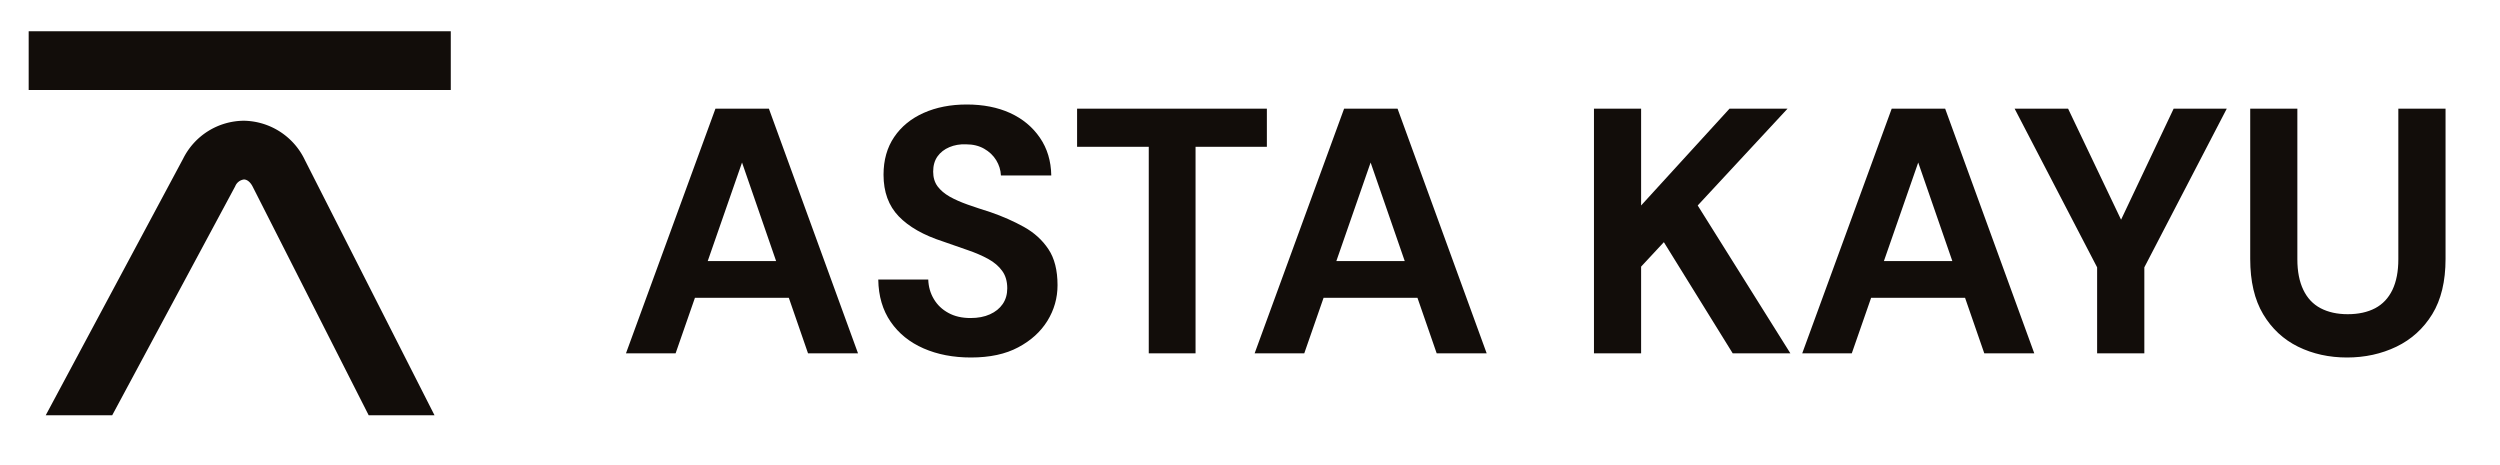
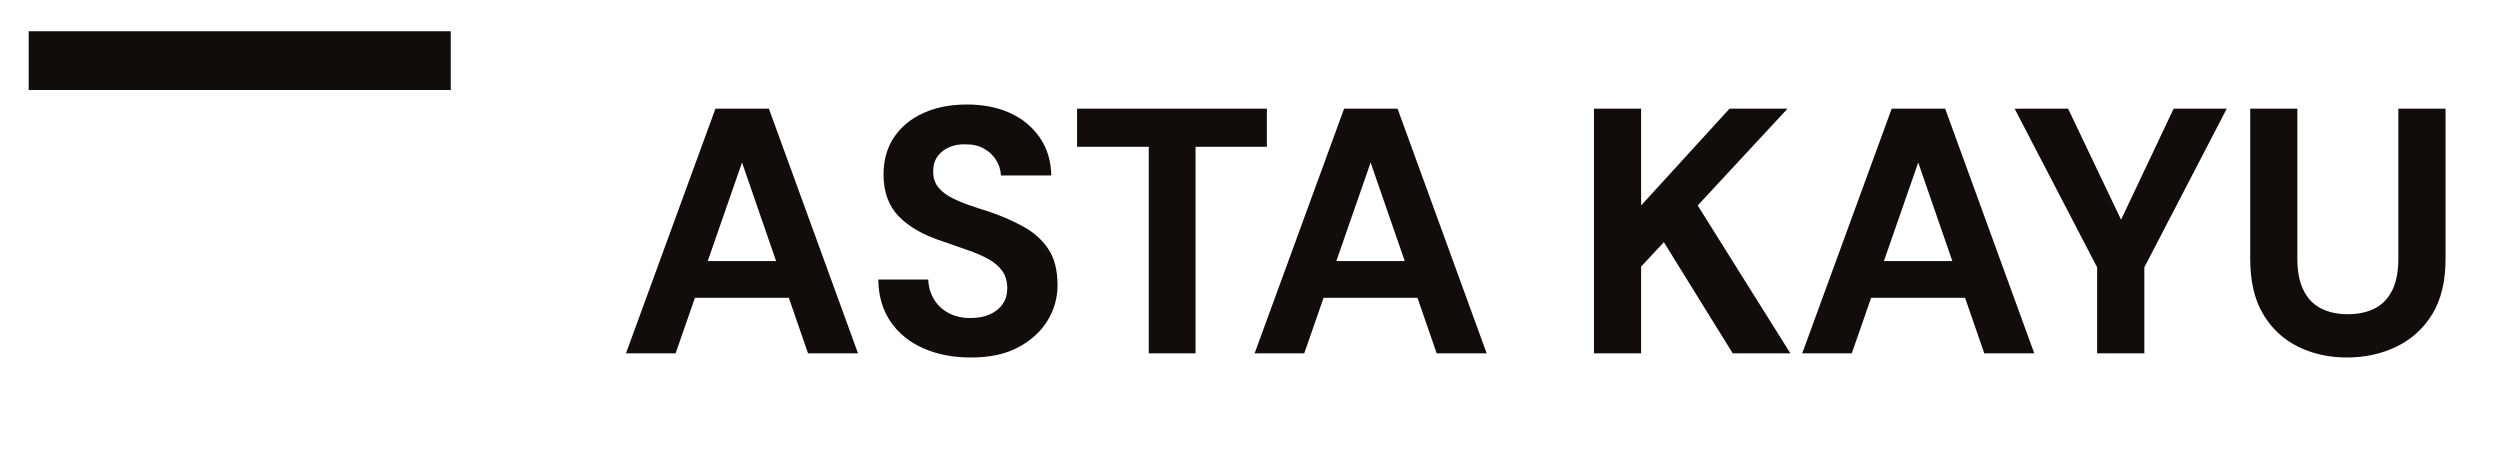
<svg xmlns="http://www.w3.org/2000/svg" viewBox="113.522 256.104 351.581 65.329">
  <svg viewBox="0 0 58.35 53.08" height="54" width="59.361" y="260.5" x="117.555" preserveAspectRatio="xMinYMin" style="overflow: visible;">
    <rect id="Layer_4" dataname="Layer 4" width="58.35" height="8.12" style="fill: #120d0a; fill-opacity: 1;" />
-     <path id="Layer_4" dataname="Layer 4" d="M11.55,53.08l17-31.65a1.51,1.51,0,0,1,1.2-.94h0c.46,0,.9.37,1.22,1L47,53.08h9.1L38.19,17.82a9.5,9.5,0,0,0-8.38-5.45h-.1a9.44,9.44,0,0,0-8.35,5.23l-19,35.48Z" style="fill: #120d0a; fill-opacity: 1;" />
  </svg>
  <svg y="297.37" viewBox="1.35 4.81 73.06 13.26" x="294.295" height="13.26" width="73.06" style="overflow: visible;">
    <g fill="#120d0a" fill-opacity="0" style="">
      <path d="M2.86 17.86L1.35 17.86L1.35 5.26L9.02 5.26L9.02 6.50L2.86 6.50L2.86 10.93L8.10 10.93L8.10 12.15L2.86 12.15L2.86 17.86ZM14.18 18.07L14.18 18.07Q13.14 18.07 12.36 17.66Q11.57 17.24 11.15 16.38Q10.73 15.52 10.73 14.22L10.73 14.22L10.73 8.78L12.24 8.78L12.24 14.06Q12.24 15.41 12.83 16.09Q13.43 16.78 14.51 16.78L14.51 16.78Q15.26 16.78 15.88 16.41Q16.49 16.04 16.84 15.35Q17.19 14.65 17.19 13.63L17.19 13.63L17.19 8.78L18.70 8.78L18.70 17.86L17.33 17.86L17.24 16.27L17.24 16.27Q16.83 17.12 16.02 17.60Q15.21 18.07 14.18 18.07ZM22.72 17.86L21.20 17.86L21.20 8.78L22.57 8.78L22.68 10.51L22.68 10.51Q22.99 9.90 23.46 9.47Q23.94 9.04 24.62 8.80Q25.29 8.57 26.15 8.57L26.15 8.57L26.15 10.15L25.60 10.15Q25.02 10.15 24.50 10.30Q23.98 10.46 23.57 10.80Q23.17 11.14 22.94 11.73Q22.72 12.31 22.72 13.18L22.72 13.18L22.72 17.86ZM29.38 17.86L27.86 17.86L27.86 8.78L29.23 8.78L29.30 10.37L29.30 10.37Q29.74 9.52 30.54 9.04Q31.34 8.57 32.36 8.57L32.36 8.57Q33.43 8.57 34.20 8.99Q34.97 9.41 35.41 10.27Q35.84 11.12 35.84 12.44L35.84 12.44L35.84 17.86L34.33 17.86L34.33 12.60Q34.33 11.23 33.72 10.55Q33.12 9.86 32.02 9.86L32.02 9.86Q31.27 9.86 30.67 10.23Q30.08 10.60 29.73 11.30Q29.38 11.99 29.38 13.01L29.38 13.01L29.38 17.86ZM39.85 17.86L38.34 17.86L38.34 8.78L39.85 8.78L39.85 17.86ZM39.10 6.86L39.10 6.86Q38.65 6.86 38.35 6.56Q38.05 6.26 38.05 5.81L38.05 5.81Q38.05 5.36 38.35 5.09Q38.65 4.81 39.10 4.81L39.10 4.81Q39.53 4.81 39.83 5.09Q40.14 5.36 40.14 5.81L40.14 5.81Q40.14 6.26 39.83 6.56Q39.53 6.86 39.10 6.86ZM47.48 17.86L46.08 17.86Q45.27 17.86 44.68 17.60Q44.08 17.35 43.77 16.75Q43.45 16.15 43.45 15.12L43.45 15.12L43.45 10.06L41.87 10.06L41.87 8.78L43.45 8.78L43.65 6.59L44.96 6.59L44.96 8.78L47.59 8.78L47.59 10.06L44.96 10.06L44.96 15.12Q44.96 15.97 45.31 16.26Q45.65 16.56 46.51 16.56L46.51 16.56L47.48 16.56L47.48 17.86ZM52.87 18.07L52.87 18.07Q51.82 18.07 51.04 17.66Q50.26 17.24 49.83 16.38Q49.41 15.52 49.41 14.22L49.41 14.22L49.41 8.78L50.92 8.78L50.92 14.06Q50.92 15.41 51.52 16.09Q52.11 16.78 53.19 16.78L53.19 16.78Q53.95 16.78 54.56 16.41Q55.17 16.04 55.52 15.35Q55.87 14.65 55.87 13.63L55.87 13.63L55.87 8.78L57.38 8.78L57.38 17.86L56.02 17.86L55.93 16.27L55.93 16.27Q55.51 17.12 54.70 17.60Q53.89 18.07 52.87 18.07ZM61.40 17.86L59.89 17.86L59.89 8.78L61.25 8.78L61.36 10.51L61.36 10.51Q61.67 9.90 62.15 9.47Q62.62 9.04 63.30 8.80Q63.97 8.57 64.84 8.57L64.84 8.57L64.84 10.15L64.28 10.15Q63.70 10.15 63.18 10.30Q62.66 10.46 62.25 10.80Q61.85 11.14 61.62 11.73Q61.40 12.31 61.40 13.18L61.40 13.18L61.40 17.86ZM70.18 18.07L70.18 18.07Q68.92 18.07 67.93 17.48Q66.94 16.88 66.38 15.81Q65.83 14.74 65.83 13.32L65.83 13.32Q65.83 11.88 66.38 10.82Q66.92 9.76 67.92 9.16Q68.92 8.57 70.22 8.57L70.22 8.57Q71.55 8.57 72.49 9.16Q73.42 9.76 73.92 10.72Q74.41 11.68 74.41 12.83L74.41 12.83Q74.41 13.01 74.41 13.21Q74.41 13.41 74.39 13.66L74.39 13.66L66.96 13.66L66.96 12.49L72.92 12.49Q72.86 11.25 72.10 10.55Q71.33 9.85 70.18 9.85L70.18 9.85Q69.43 9.85 68.76 10.20Q68.09 10.55 67.70 11.22Q67.30 11.90 67.30 12.91L67.30 12.91L67.30 13.41Q67.30 14.53 67.71 15.28Q68.11 16.04 68.77 16.42Q69.43 16.79 70.18 16.79L70.18 16.79Q71.14 16.79 71.76 16.37Q72.38 15.95 72.67 15.21L72.67 15.21L74.16 15.21Q73.93 16.04 73.39 16.68Q72.85 17.32 72.05 17.69Q71.24 18.07 70.18 18.07Z" transform="translate(0, 0)" />
    </g>
  </svg>
  <svg y="270.8" viewBox="1.08 13.76 255.89 35.58" x="201.555" height="35.58" width="255.89" style="overflow: visible;">
    <g fill="#120d0a" fill-opacity="1" style="">
      <path d="M8.06 48.75L1.08 48.75L13.66 14.35L21.18 14.35L33.71 48.75L26.68 48.75L17.40 21.92L17.40 21.92L8.06 48.75ZM27.62 40.94L6.63 40.94L8.40 35.78L25.90 35.78L27.62 40.94ZM49.59 49.34L49.59 49.34Q45.85 49.34 42.93 48.06Q40.00 46.78 38.31 44.33Q36.61 41.87 36.56 38.38L36.56 38.38L43.59 38.38Q43.64 39.90 44.38 41.13Q45.11 42.36 46.42 43.07Q47.72 43.79 49.54 43.79L49.54 43.79Q51.11 43.79 52.26 43.27Q53.42 42.75 54.06 41.82Q54.70 40.89 54.70 39.61L54.70 39.61Q54.70 38.13 53.98 37.15Q53.27 36.17 52.02 35.48Q50.76 34.79 49.12 34.23Q47.47 33.66 45.65 33.02L45.65 33.02Q41.57 31.70 39.44 29.49Q37.30 27.27 37.30 23.64L37.30 23.64Q37.30 20.54 38.80 18.33Q40.30 16.12 42.95 14.94Q45.60 13.76 49.00 13.76L49.00 13.76Q52.48 13.76 55.11 14.96Q57.74 16.17 59.29 18.43Q60.84 20.69 60.89 23.74L60.89 23.74L53.81 23.74Q53.76 22.61 53.15 21.60Q52.53 20.59 51.45 19.98Q50.37 19.36 48.90 19.36L48.90 19.36Q47.62 19.31 46.56 19.76Q45.51 20.20 44.89 21.06Q44.28 21.92 44.28 23.20L44.28 23.20Q44.28 24.42 44.89 25.26Q45.51 26.09 46.59 26.71Q47.67 27.32 49.14 27.84Q50.62 28.36 52.34 28.90L52.34 28.90Q54.89 29.78 57.05 30.98Q59.22 32.19 60.49 34.11Q61.77 36.02 61.77 39.17L61.77 39.17Q61.77 41.87 60.35 44.18Q58.92 46.49 56.24 47.91Q53.57 49.34 49.59 49.34ZM81.18 48.75L74.60 48.75L74.60 19.71L64.52 19.71L64.52 14.35L91.21 14.35L91.21 19.71L81.18 19.71L81.18 48.75ZM96.47 48.75L89.49 48.75L102.07 14.35L109.59 14.35L122.12 48.75L115.09 48.75L105.80 21.92L105.80 21.92L96.47 48.75ZM116.03 40.94L95.04 40.94L96.81 35.78L114.31 35.78L116.03 40.94ZM143.84 48.75L137.21 48.75L137.21 14.35L143.84 14.35L143.84 27.96L156.27 14.35L164.43 14.35L151.80 27.96L164.83 48.75L156.72 48.75L147.04 33.12L143.84 36.56L143.84 48.75ZM173.47 48.75L166.50 48.75L179.08 14.35L186.60 14.35L199.13 48.75L192.10 48.75L182.81 21.92L182.81 21.92L173.47 48.75ZM193.03 40.94L172.05 40.94L173.82 35.78L191.31 35.78L193.03 40.94ZM214.61 48.75L207.97 48.75L207.97 36.66L196.37 14.35L203.89 14.35L212.00 31.35L210.68 31.35L218.73 14.35L226.20 14.35L214.61 36.66L214.61 48.75ZM243.11 49.34L243.11 49.34Q239.33 49.34 236.23 47.82Q233.13 46.29 231.32 43.25Q229.50 40.20 229.50 35.48L229.50 35.48L229.50 14.35L236.13 14.35L236.13 35.53Q236.13 38.09 236.97 39.83Q237.80 41.57 239.40 42.41Q241.00 43.25 243.21 43.25L243.21 43.25Q245.47 43.25 247.07 42.41Q248.66 41.57 249.50 39.83Q250.33 38.09 250.33 35.53L250.33 35.53L250.33 14.35L256.97 14.35L256.97 35.48Q256.97 40.20 255.10 43.25Q253.23 46.29 250.06 47.82Q246.89 49.34 243.11 49.34Z" transform="translate(0, 0)" />
    </g>
  </svg>
</svg>